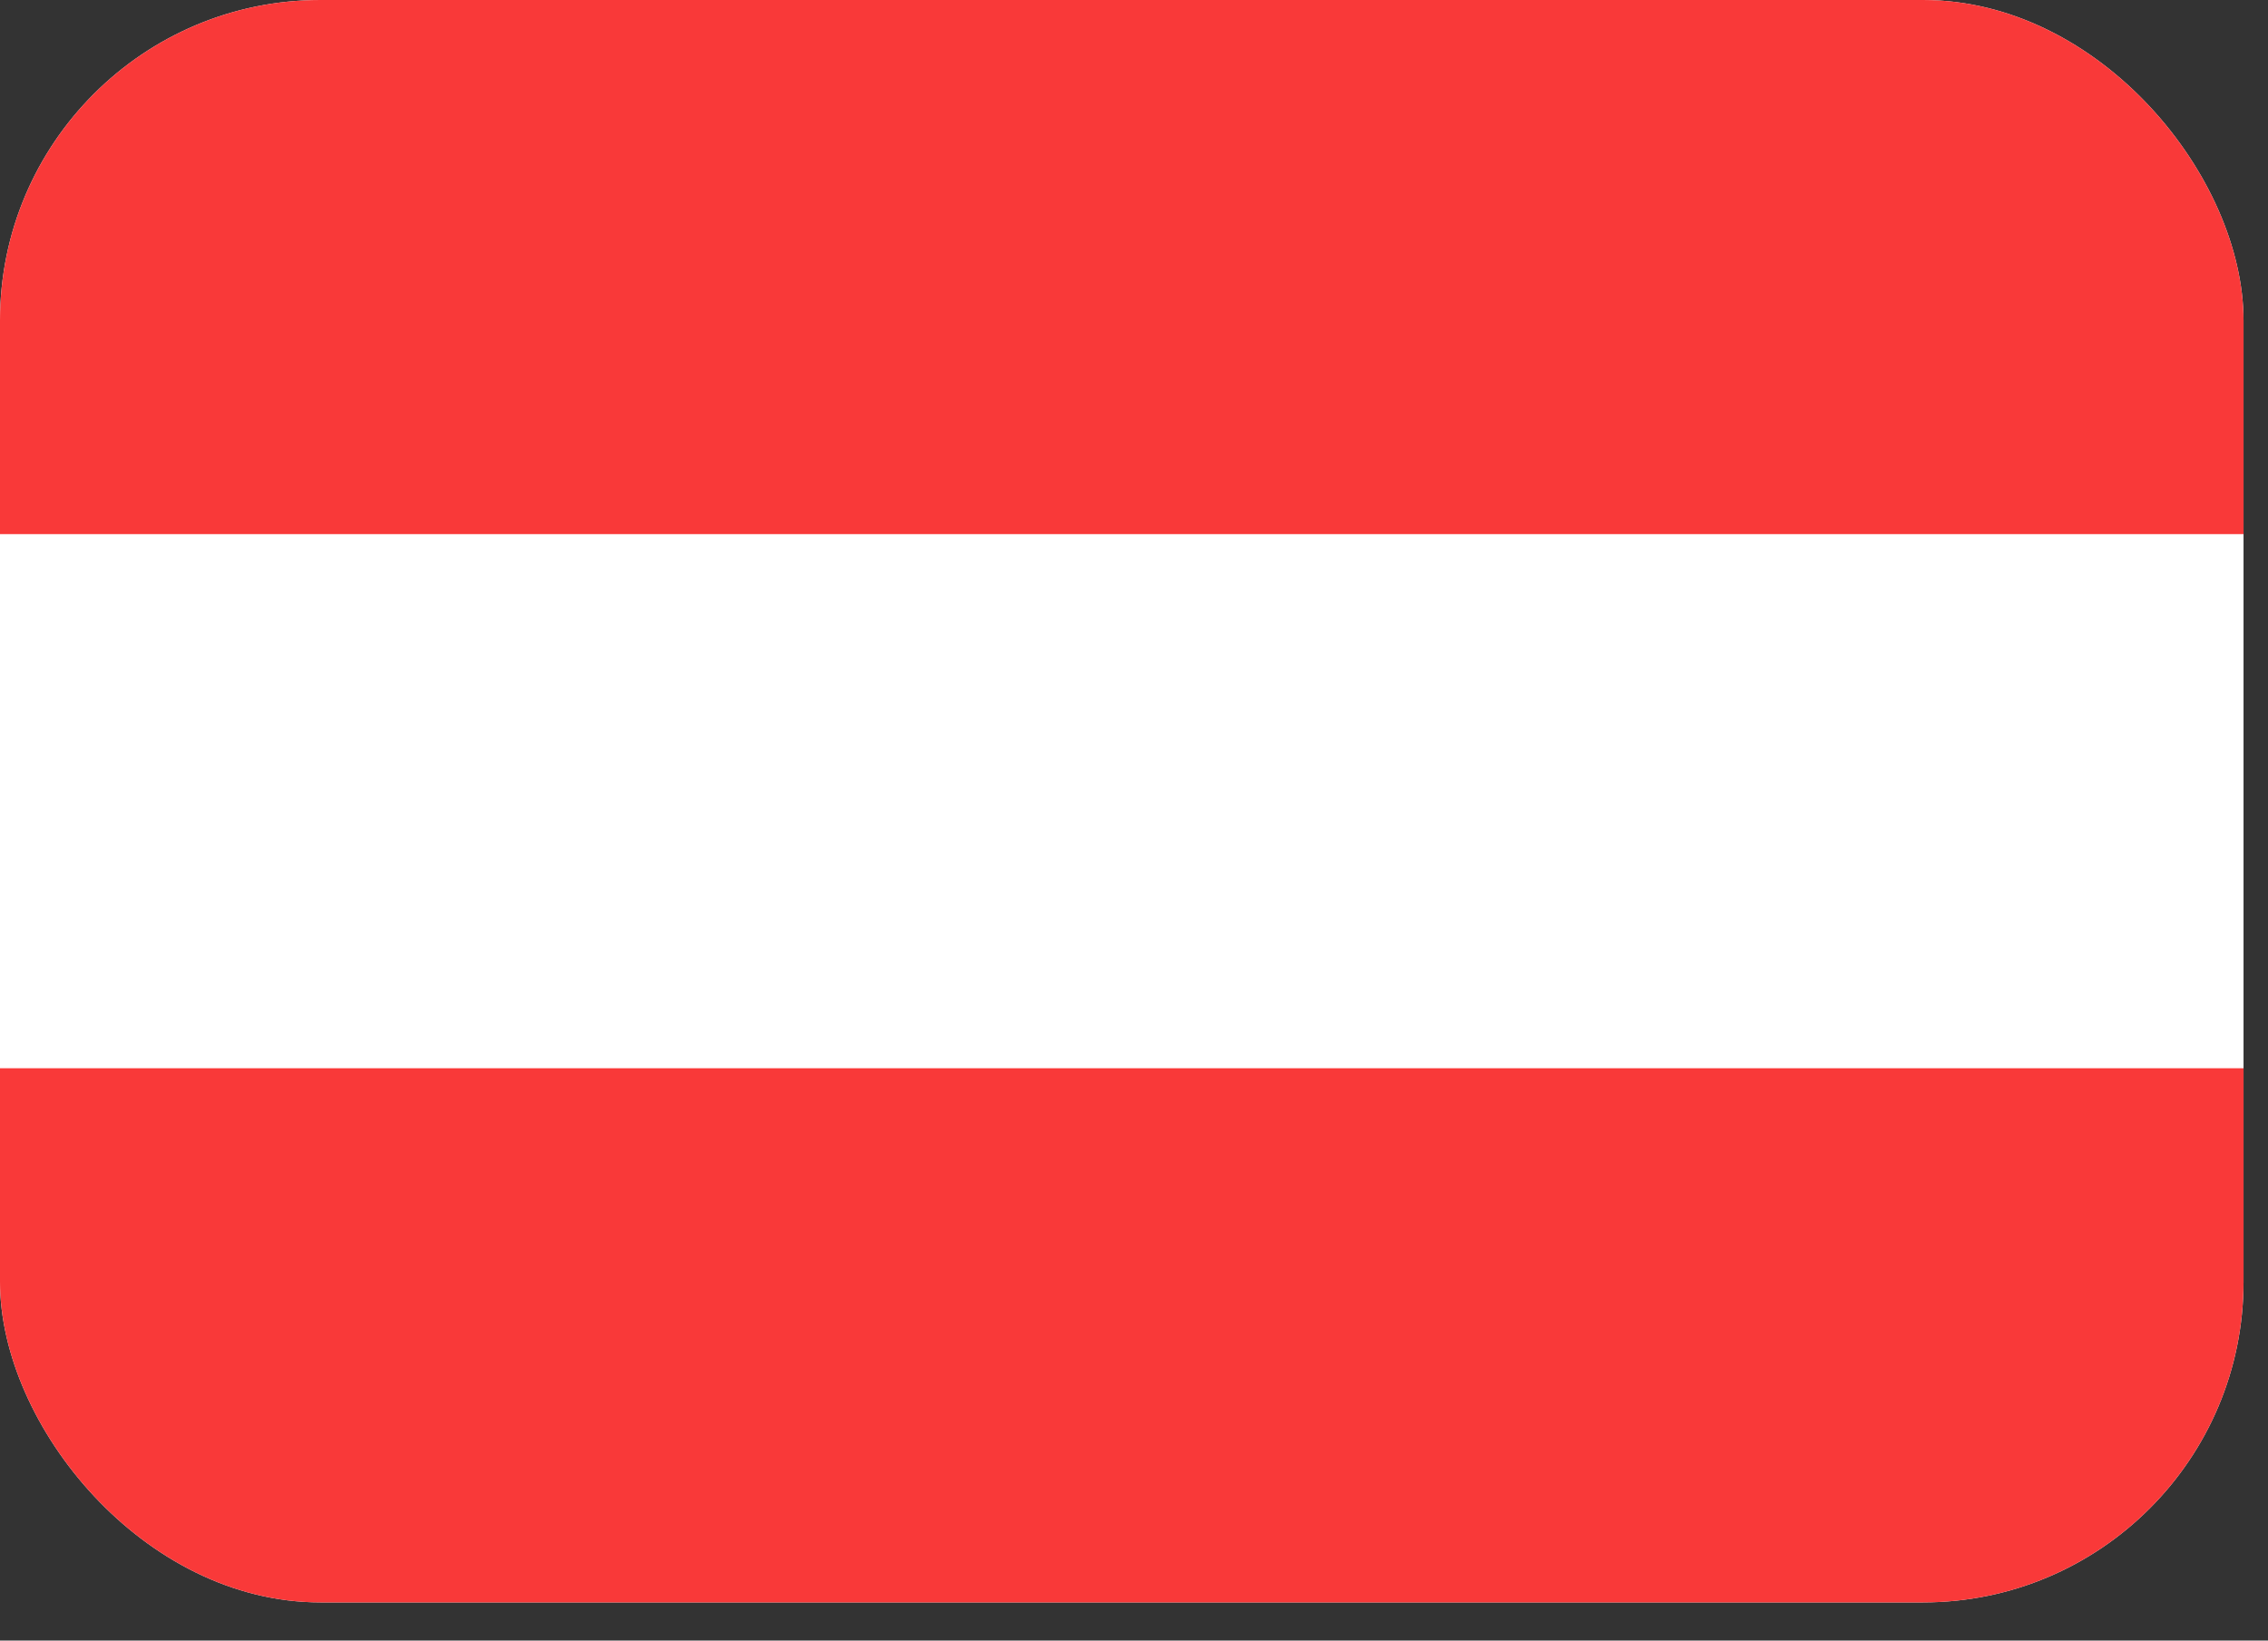
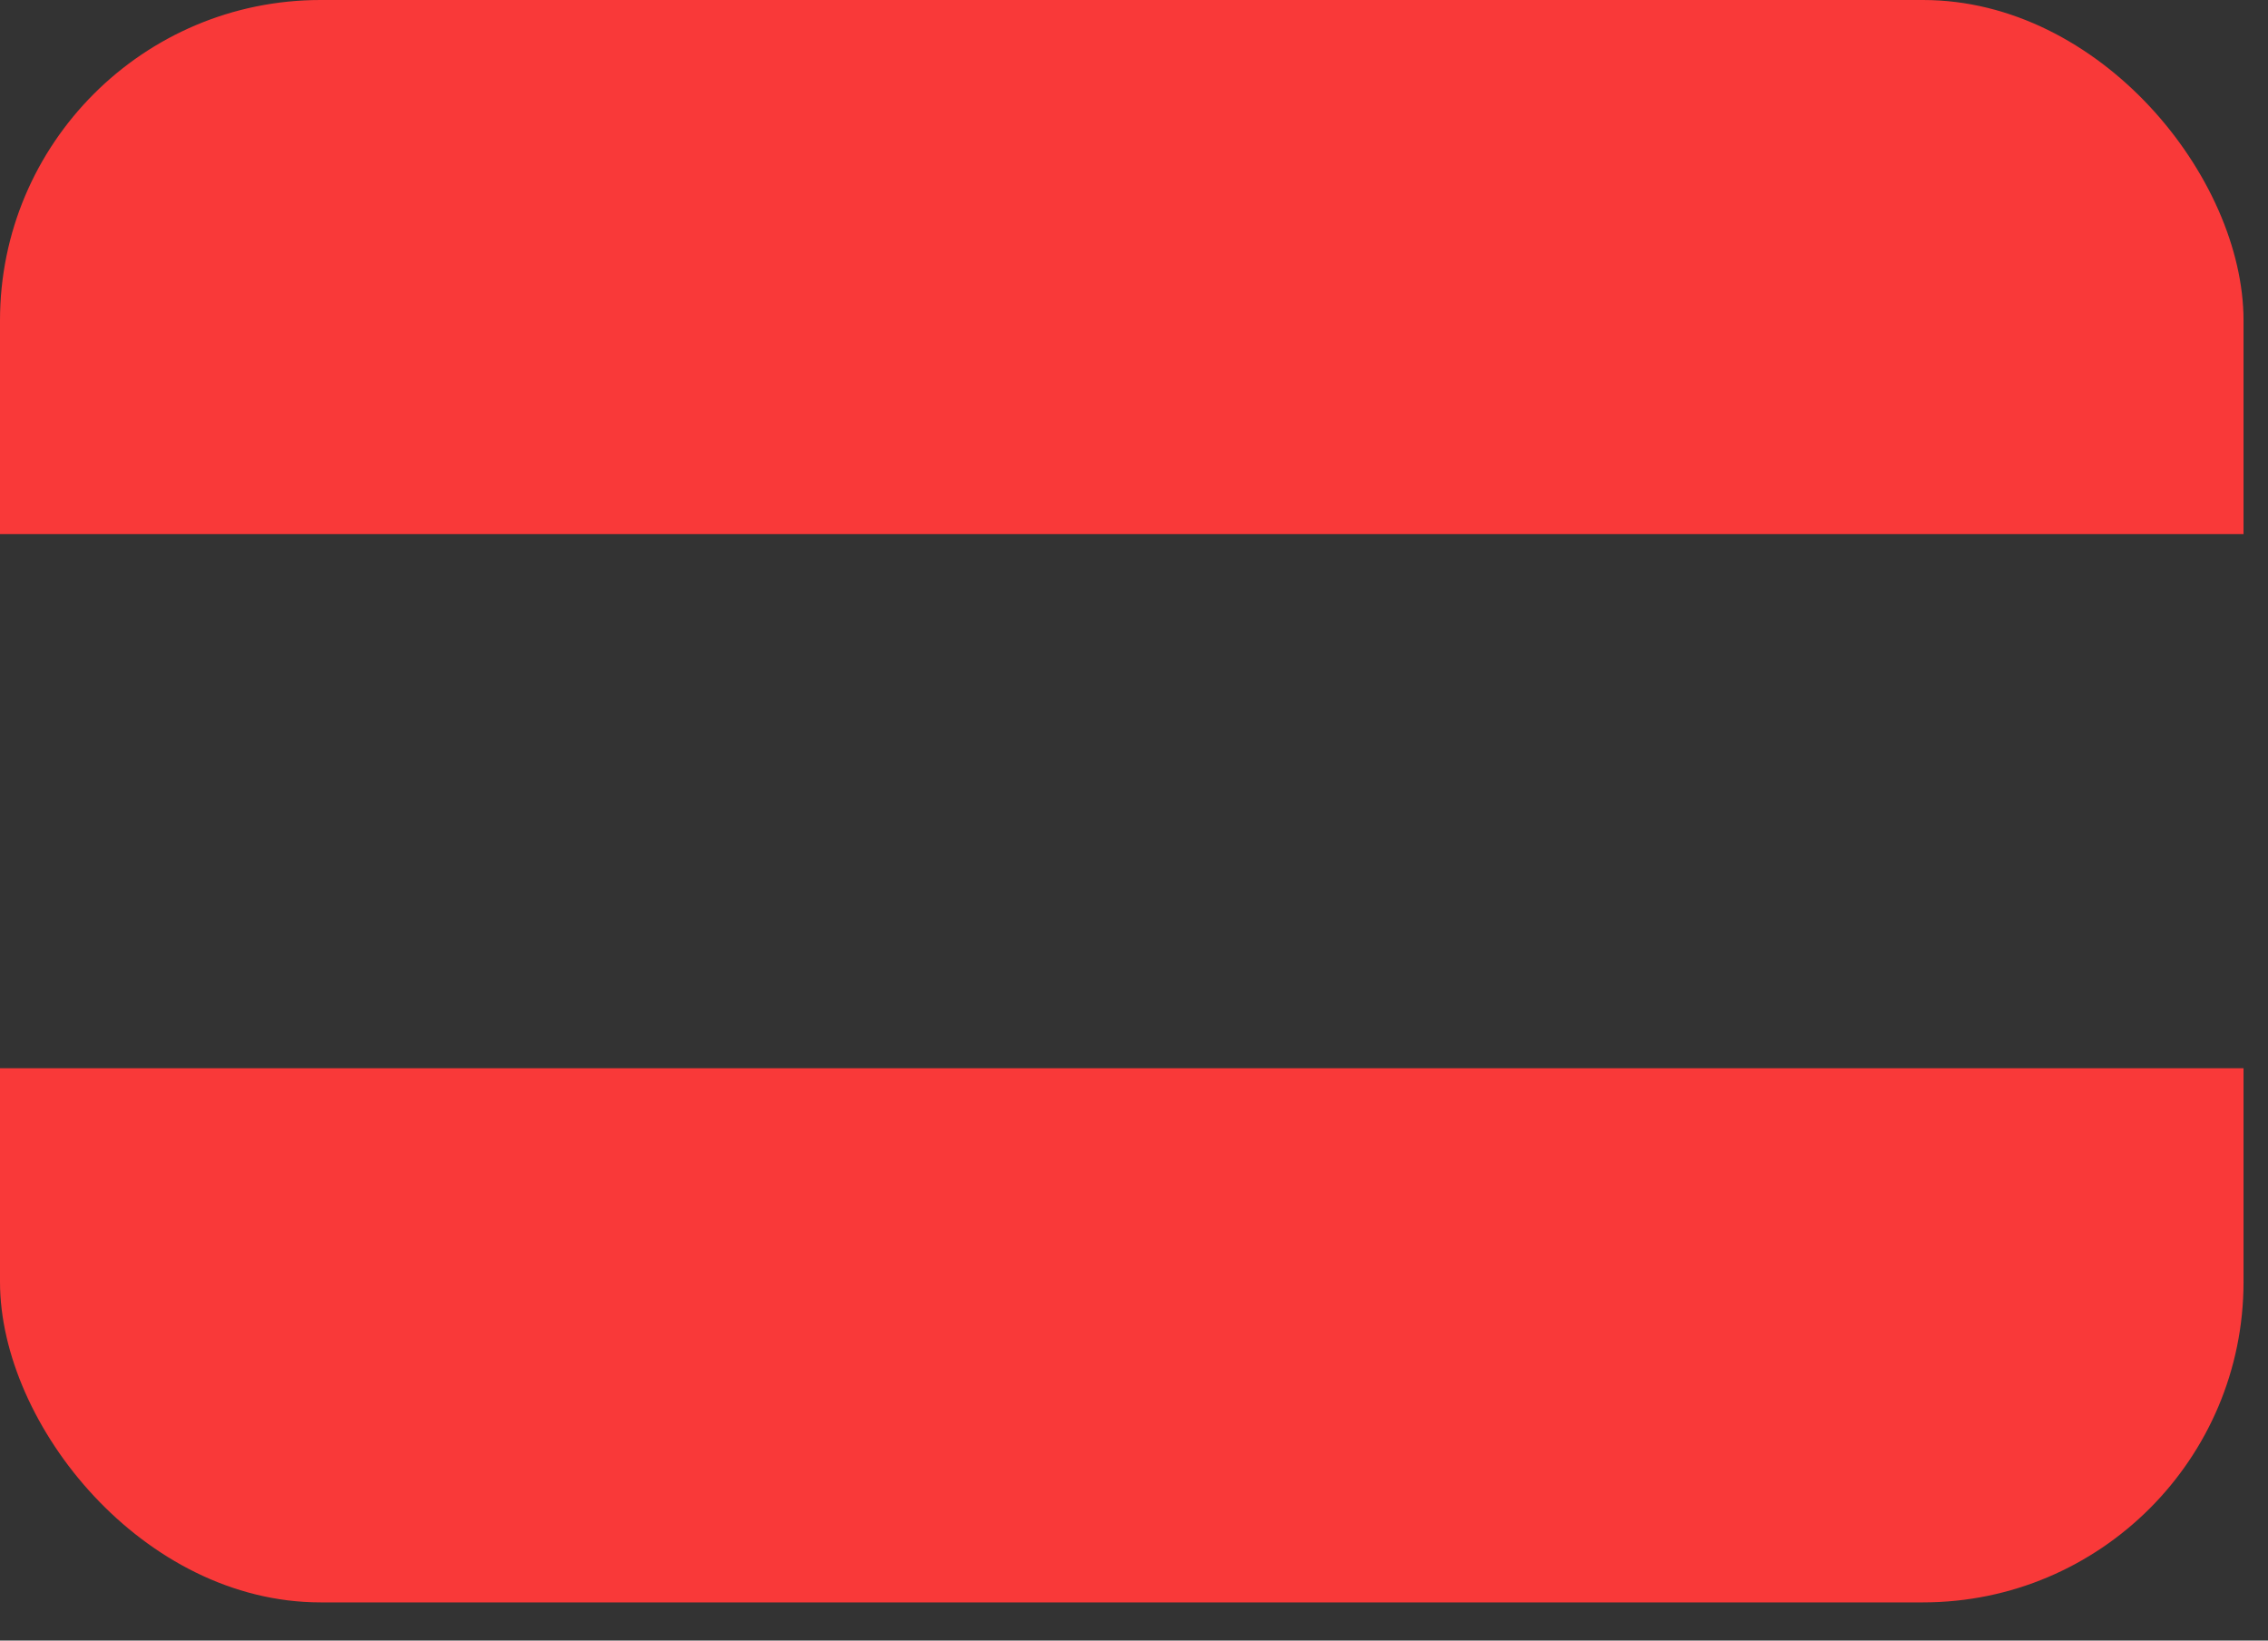
<svg xmlns="http://www.w3.org/2000/svg" width="47" height="34" viewBox="0 0 47 34" fill="none">
  <rect x="0" y="0" width="47" height="34" fill="#333333" stroke="none" />
  <g clip-path="url(#clip0_22_7760)">
-     <path d="M42.065 0H4.428C1.982 0 0 1.982 0 4.428V28.781C0 31.227 1.982 33.209 4.428 33.209H42.065C44.51 33.209 46.493 31.227 46.493 28.781V4.428C46.493 1.982 44.51 0 42.065 0Z" fill="white" />
    <path fill-rule="evenodd" clip-rule="evenodd" d="M0 22.139H46.493V33.209H0V22.139ZM0 0H46.493V11.07H0V0Z" fill="#F93939" />
  </g>
  <defs>
    <clipPath id="clip0_22_7760">
      <rect width="46.493" height="33.209" rx="6.642" fill="white" />
    </clipPath>
  </defs>
</svg>